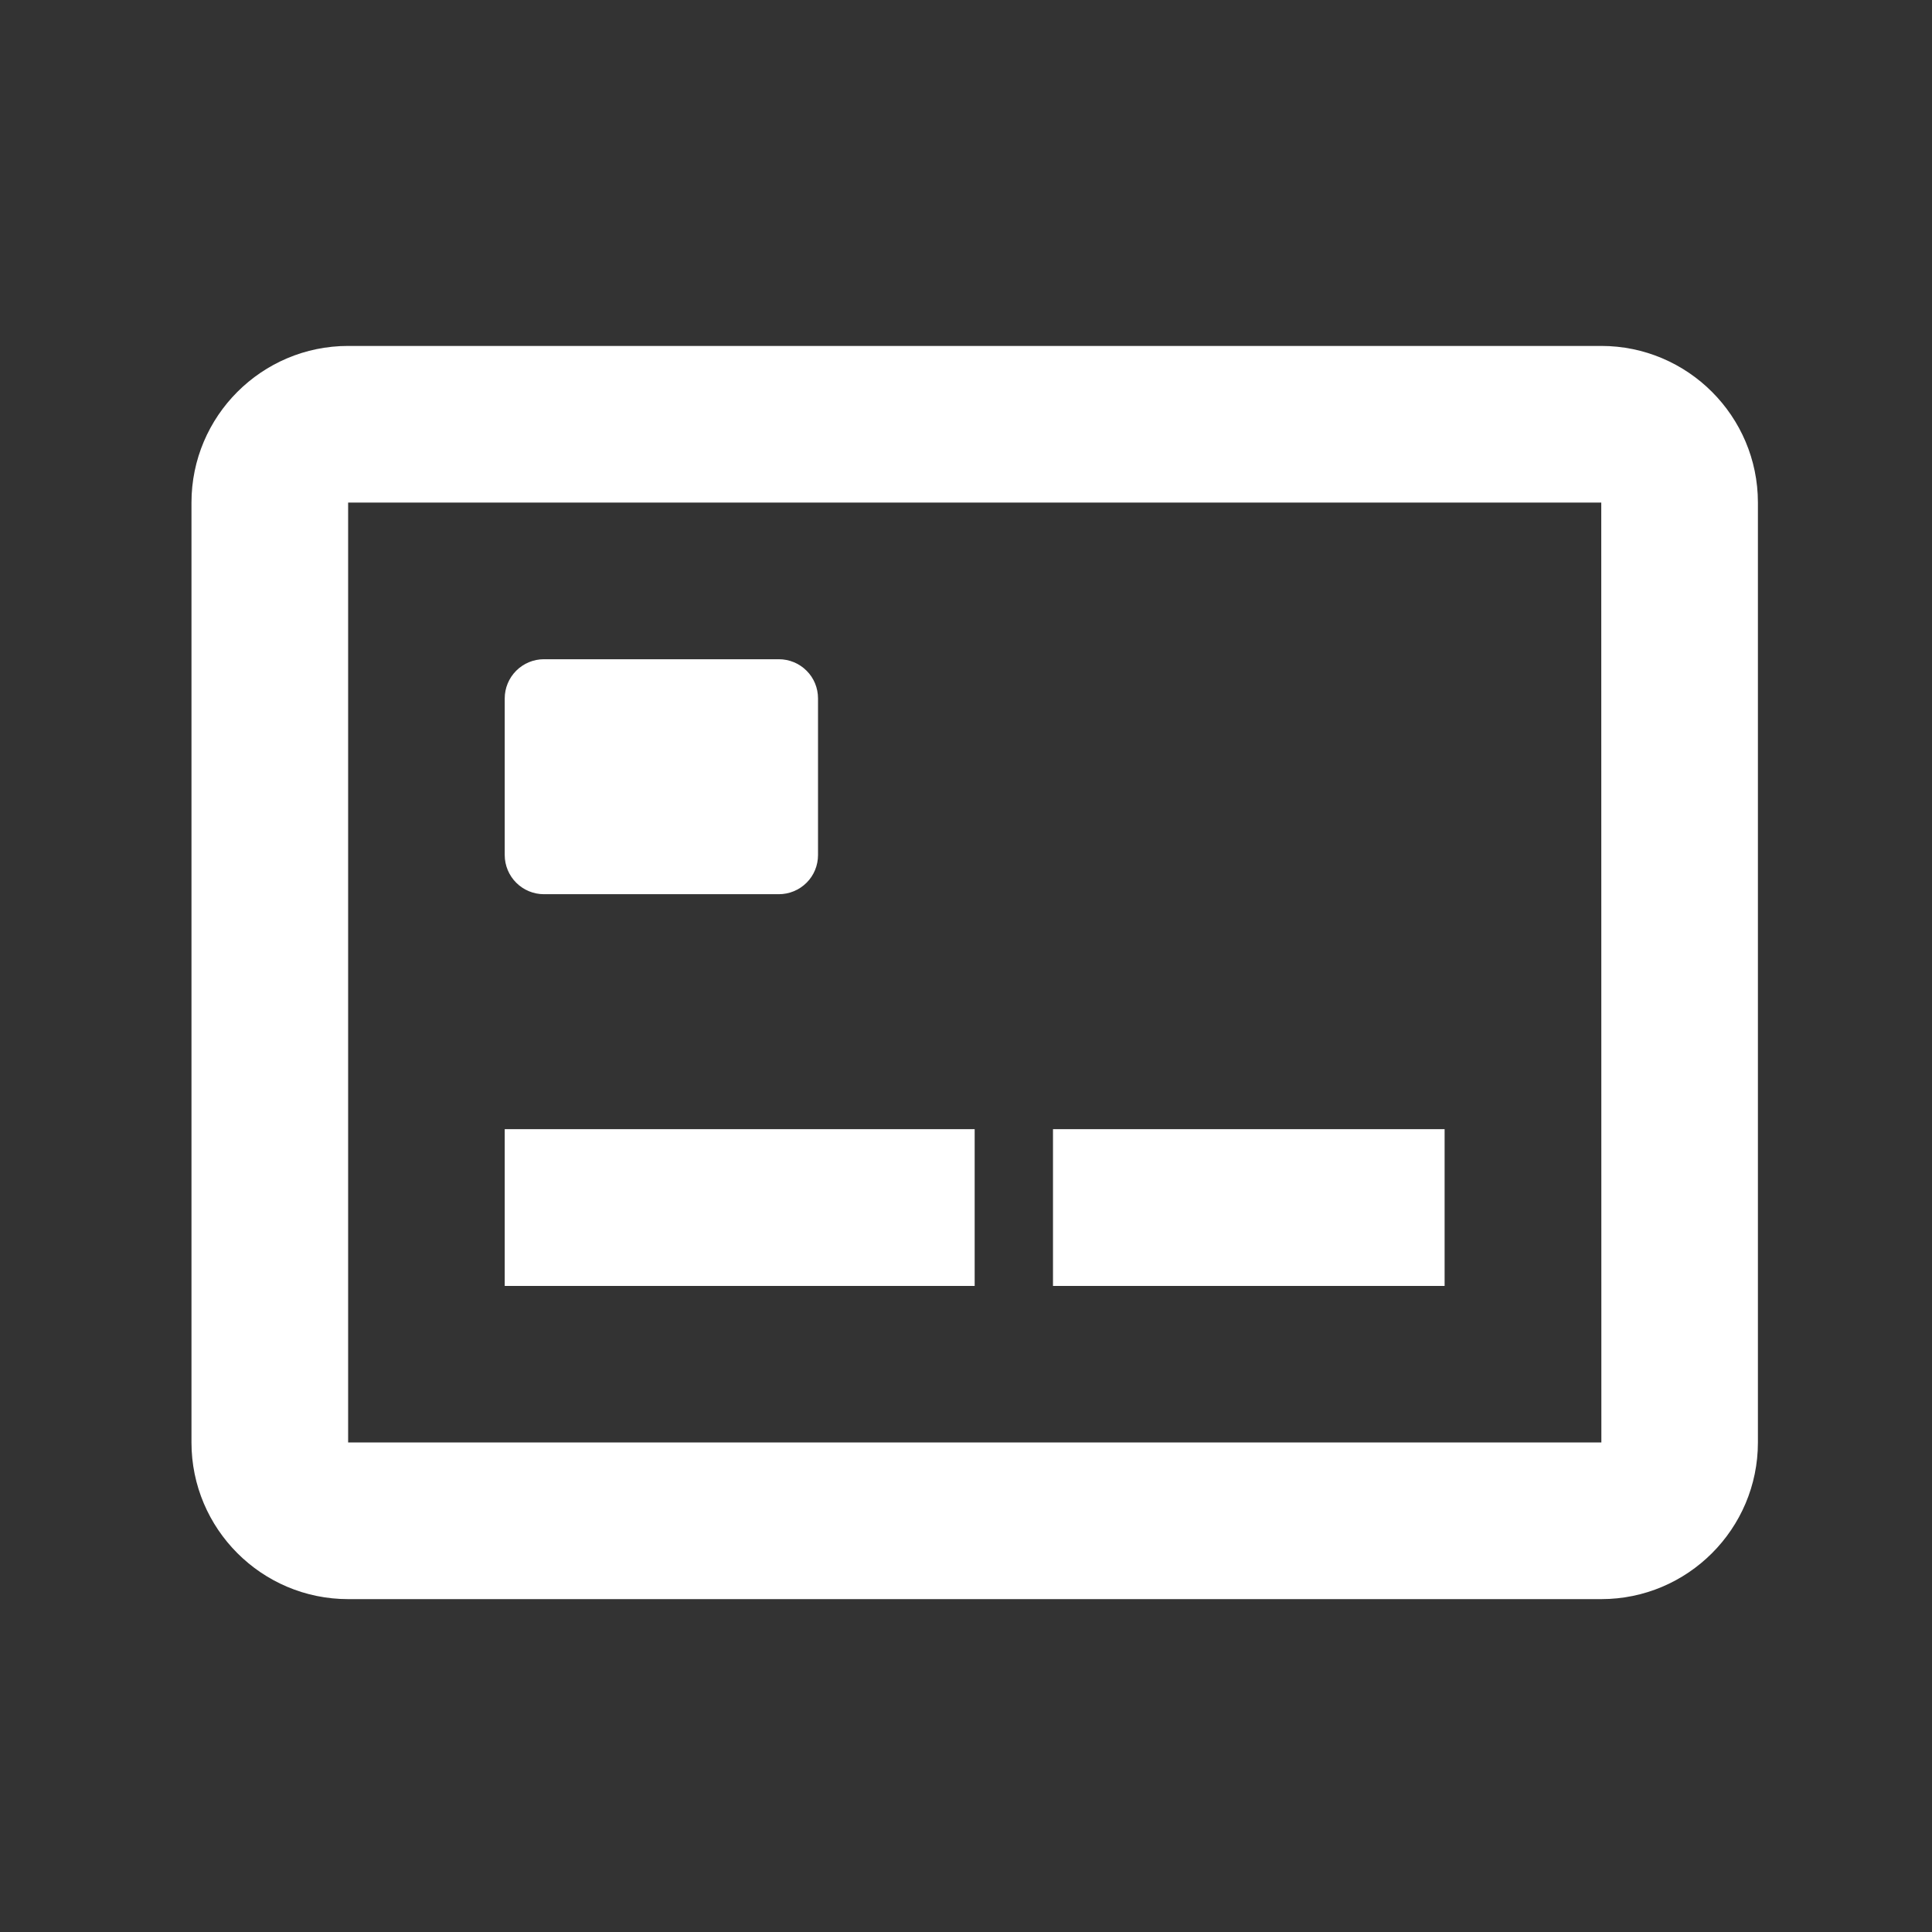
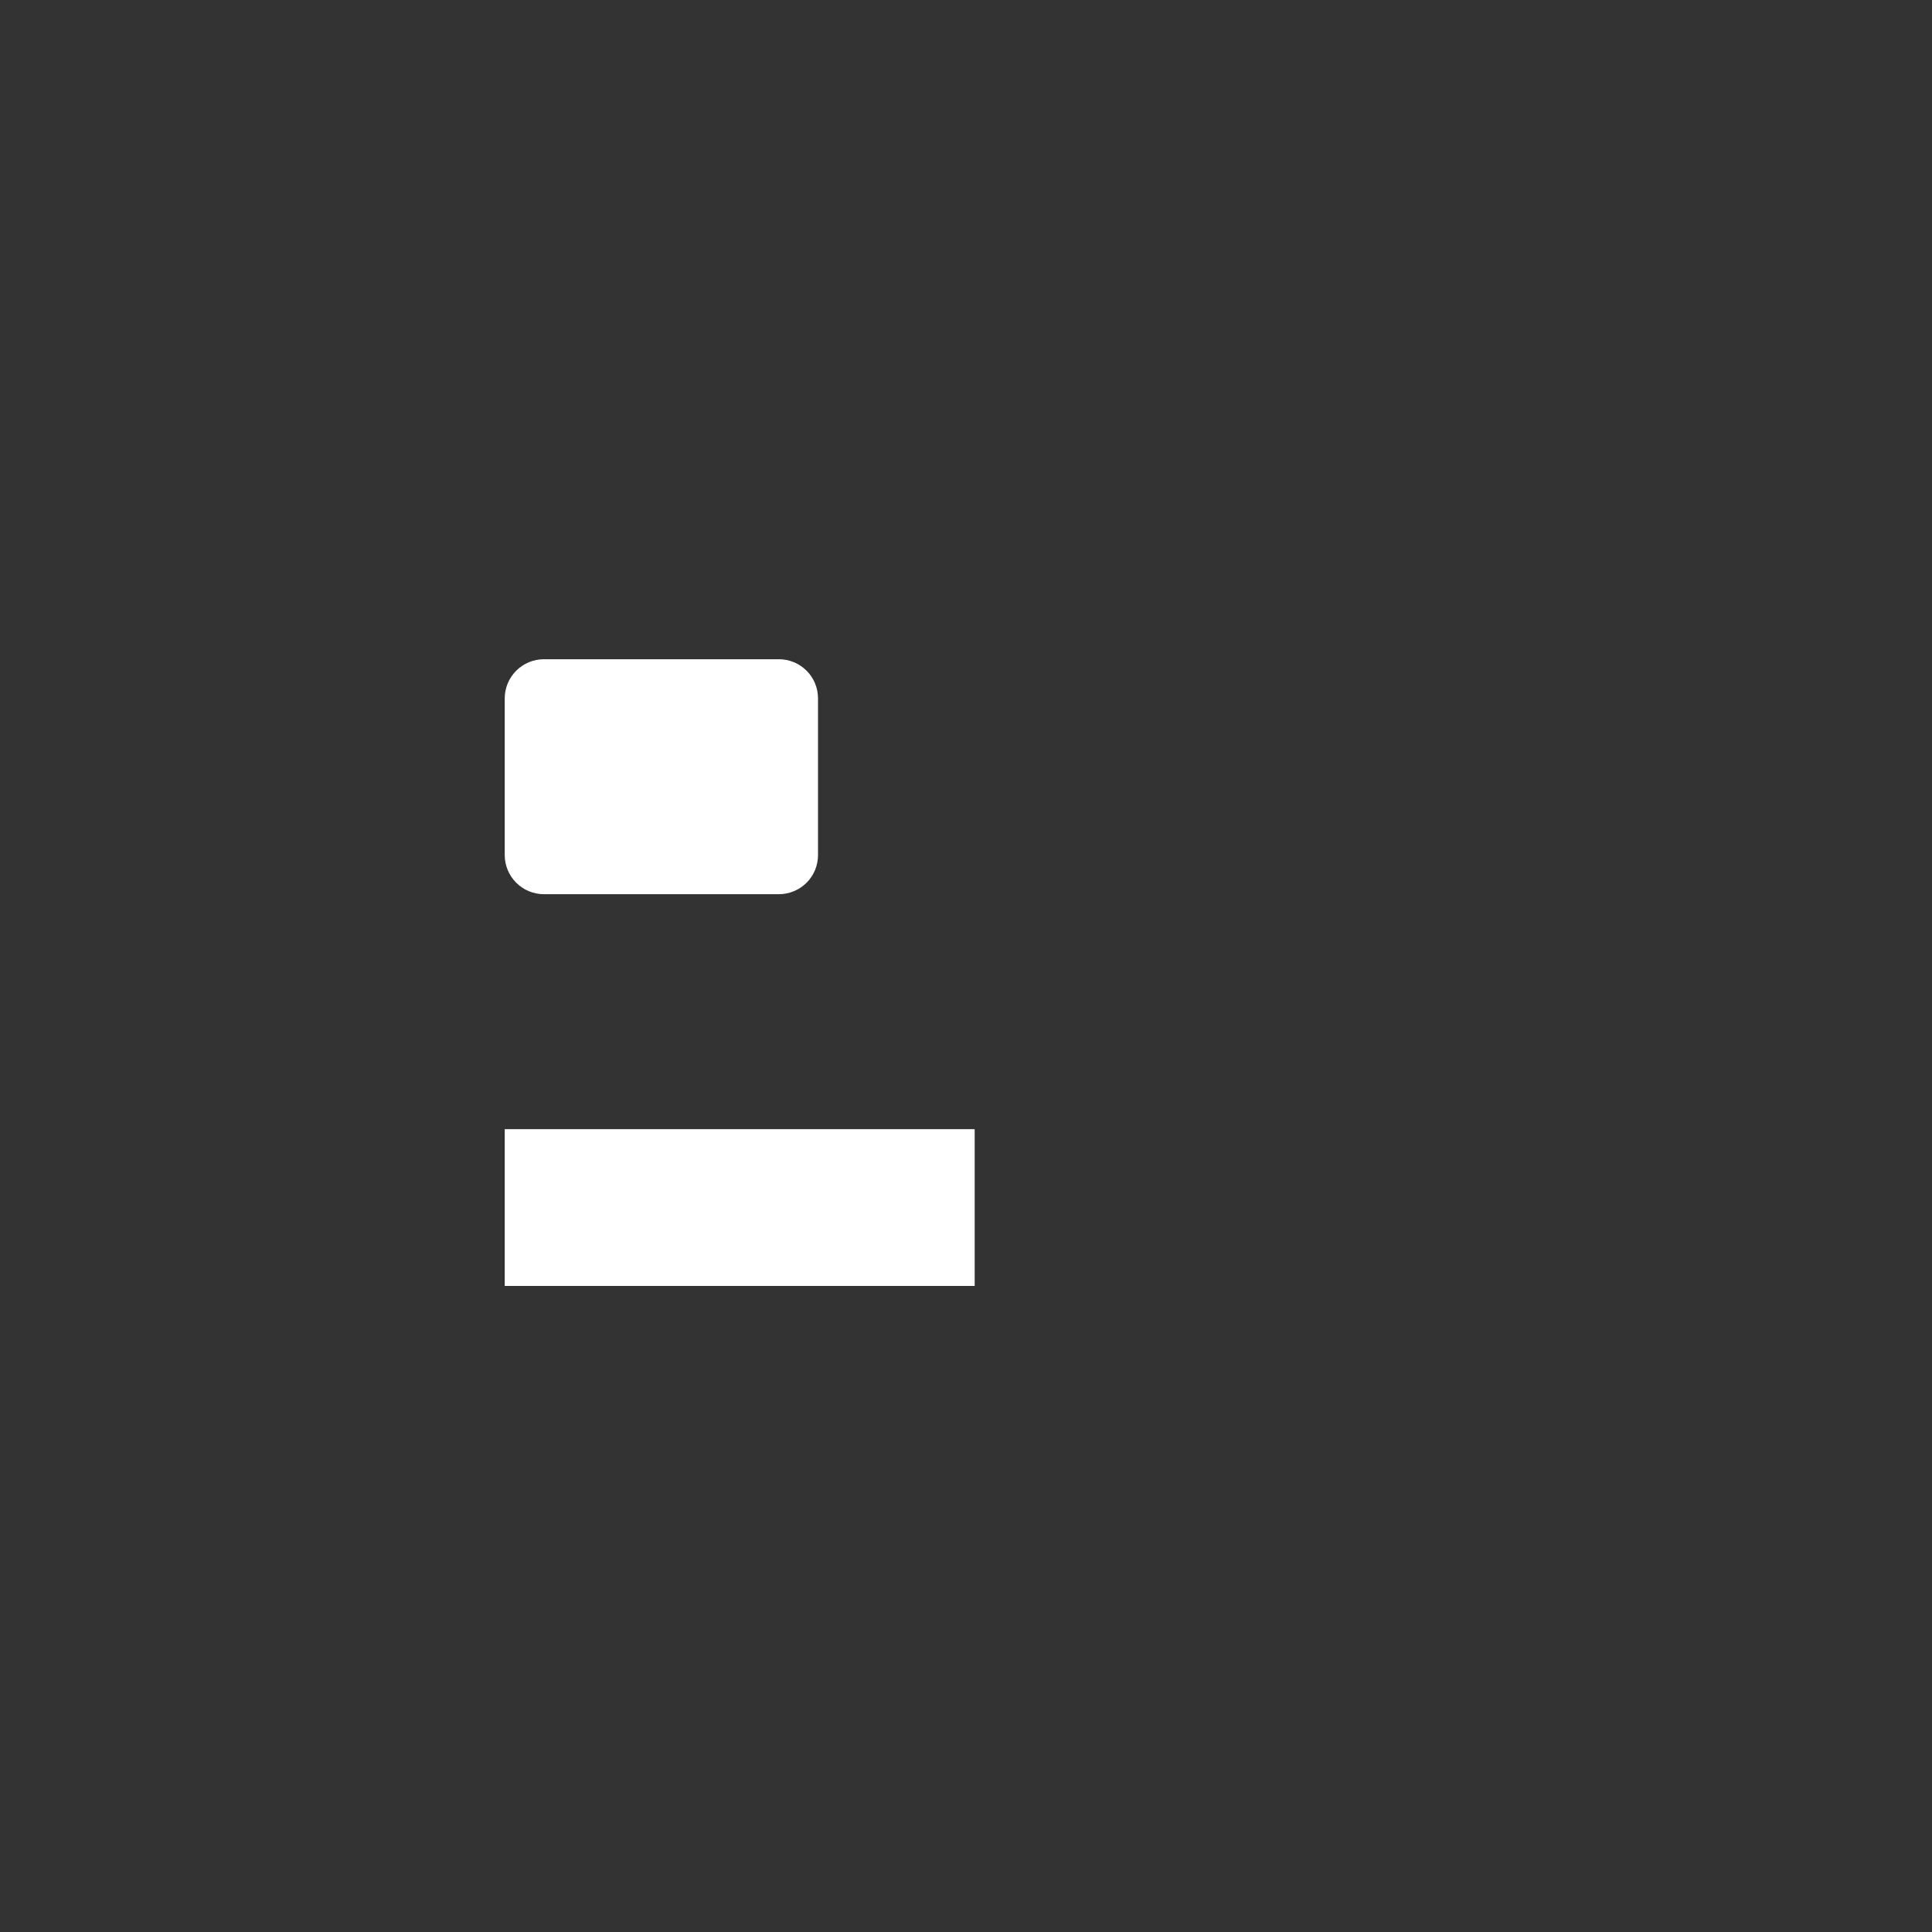
<svg xmlns="http://www.w3.org/2000/svg" width="37" height="37" viewBox="0 0 37 37" fill="none">
  <rect x="0" y="0" width="37" height="37" fill="#333333" stroke="none" />
-   <path d="M30.666 6.625H6.667C5.012 6.625 3.667 7.971 3.667 9.625V27.625C3.667 29.279 5.012 30.625 6.667 30.625H30.666C32.321 30.625 33.666 29.279 33.666 27.625V9.625C33.666 7.971 32.321 6.625 30.666 6.625ZM6.667 27.625V9.625H30.666L30.668 27.625H6.667Z" fill="white" />
-   <path d="M10.416 17.125H14.916C15.115 17.125 15.306 17.046 15.447 16.905C15.588 16.765 15.666 16.574 15.666 16.375V13.375C15.666 13.176 15.588 12.985 15.447 12.845C15.306 12.704 15.115 12.625 14.916 12.625H10.416C10.218 12.625 10.027 12.704 9.886 12.845C9.746 12.985 9.666 13.176 9.666 13.375V16.375C9.666 16.574 9.746 16.765 9.886 16.905C10.027 17.046 10.218 17.125 10.416 17.125ZM9.666 21.625H18.666V24.627H9.666V21.625ZM20.166 21.625H27.666V24.627H20.166V21.625Z" fill="white" />
+   <path d="M10.416 17.125H14.916C15.115 17.125 15.306 17.046 15.447 16.905C15.588 16.765 15.666 16.574 15.666 16.375V13.375C15.666 13.176 15.588 12.985 15.447 12.845C15.306 12.704 15.115 12.625 14.916 12.625H10.416C10.218 12.625 10.027 12.704 9.886 12.845C9.746 12.985 9.666 13.176 9.666 13.375V16.375C9.666 16.574 9.746 16.765 9.886 16.905C10.027 17.046 10.218 17.125 10.416 17.125ZM9.666 21.625H18.666V24.627H9.666V21.625ZM20.166 21.625V24.627H20.166V21.625Z" fill="white" />
</svg>